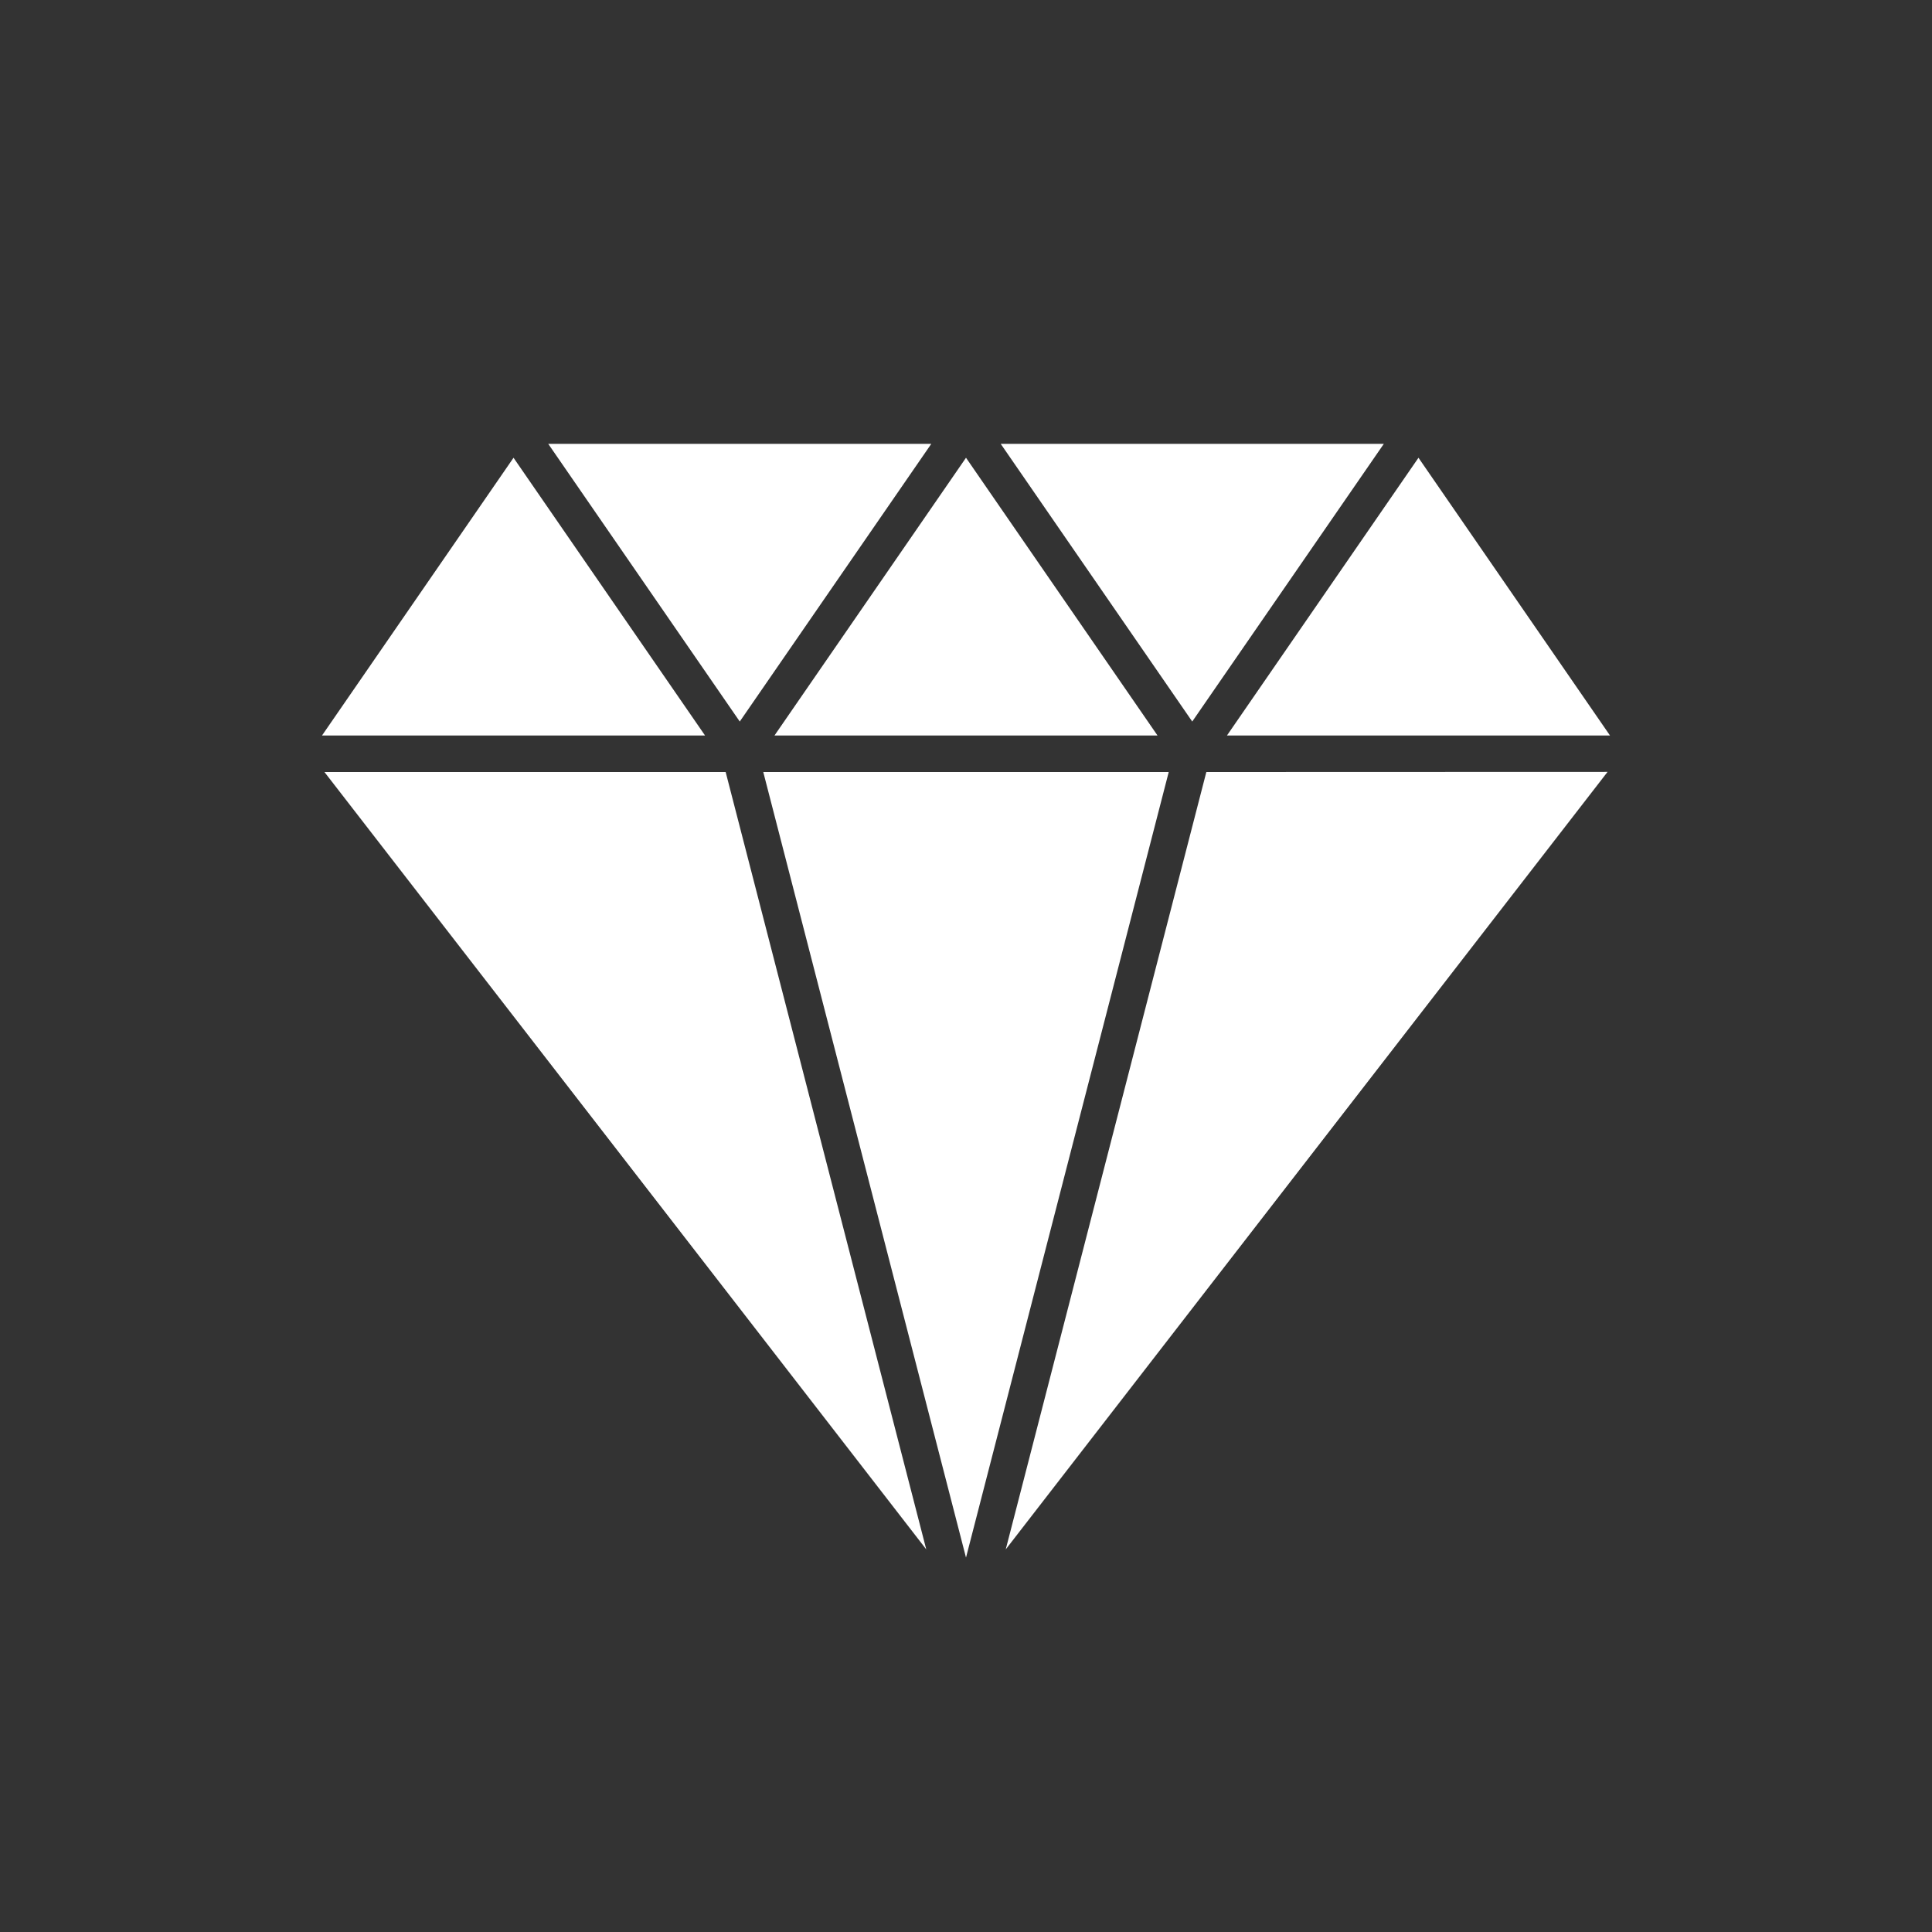
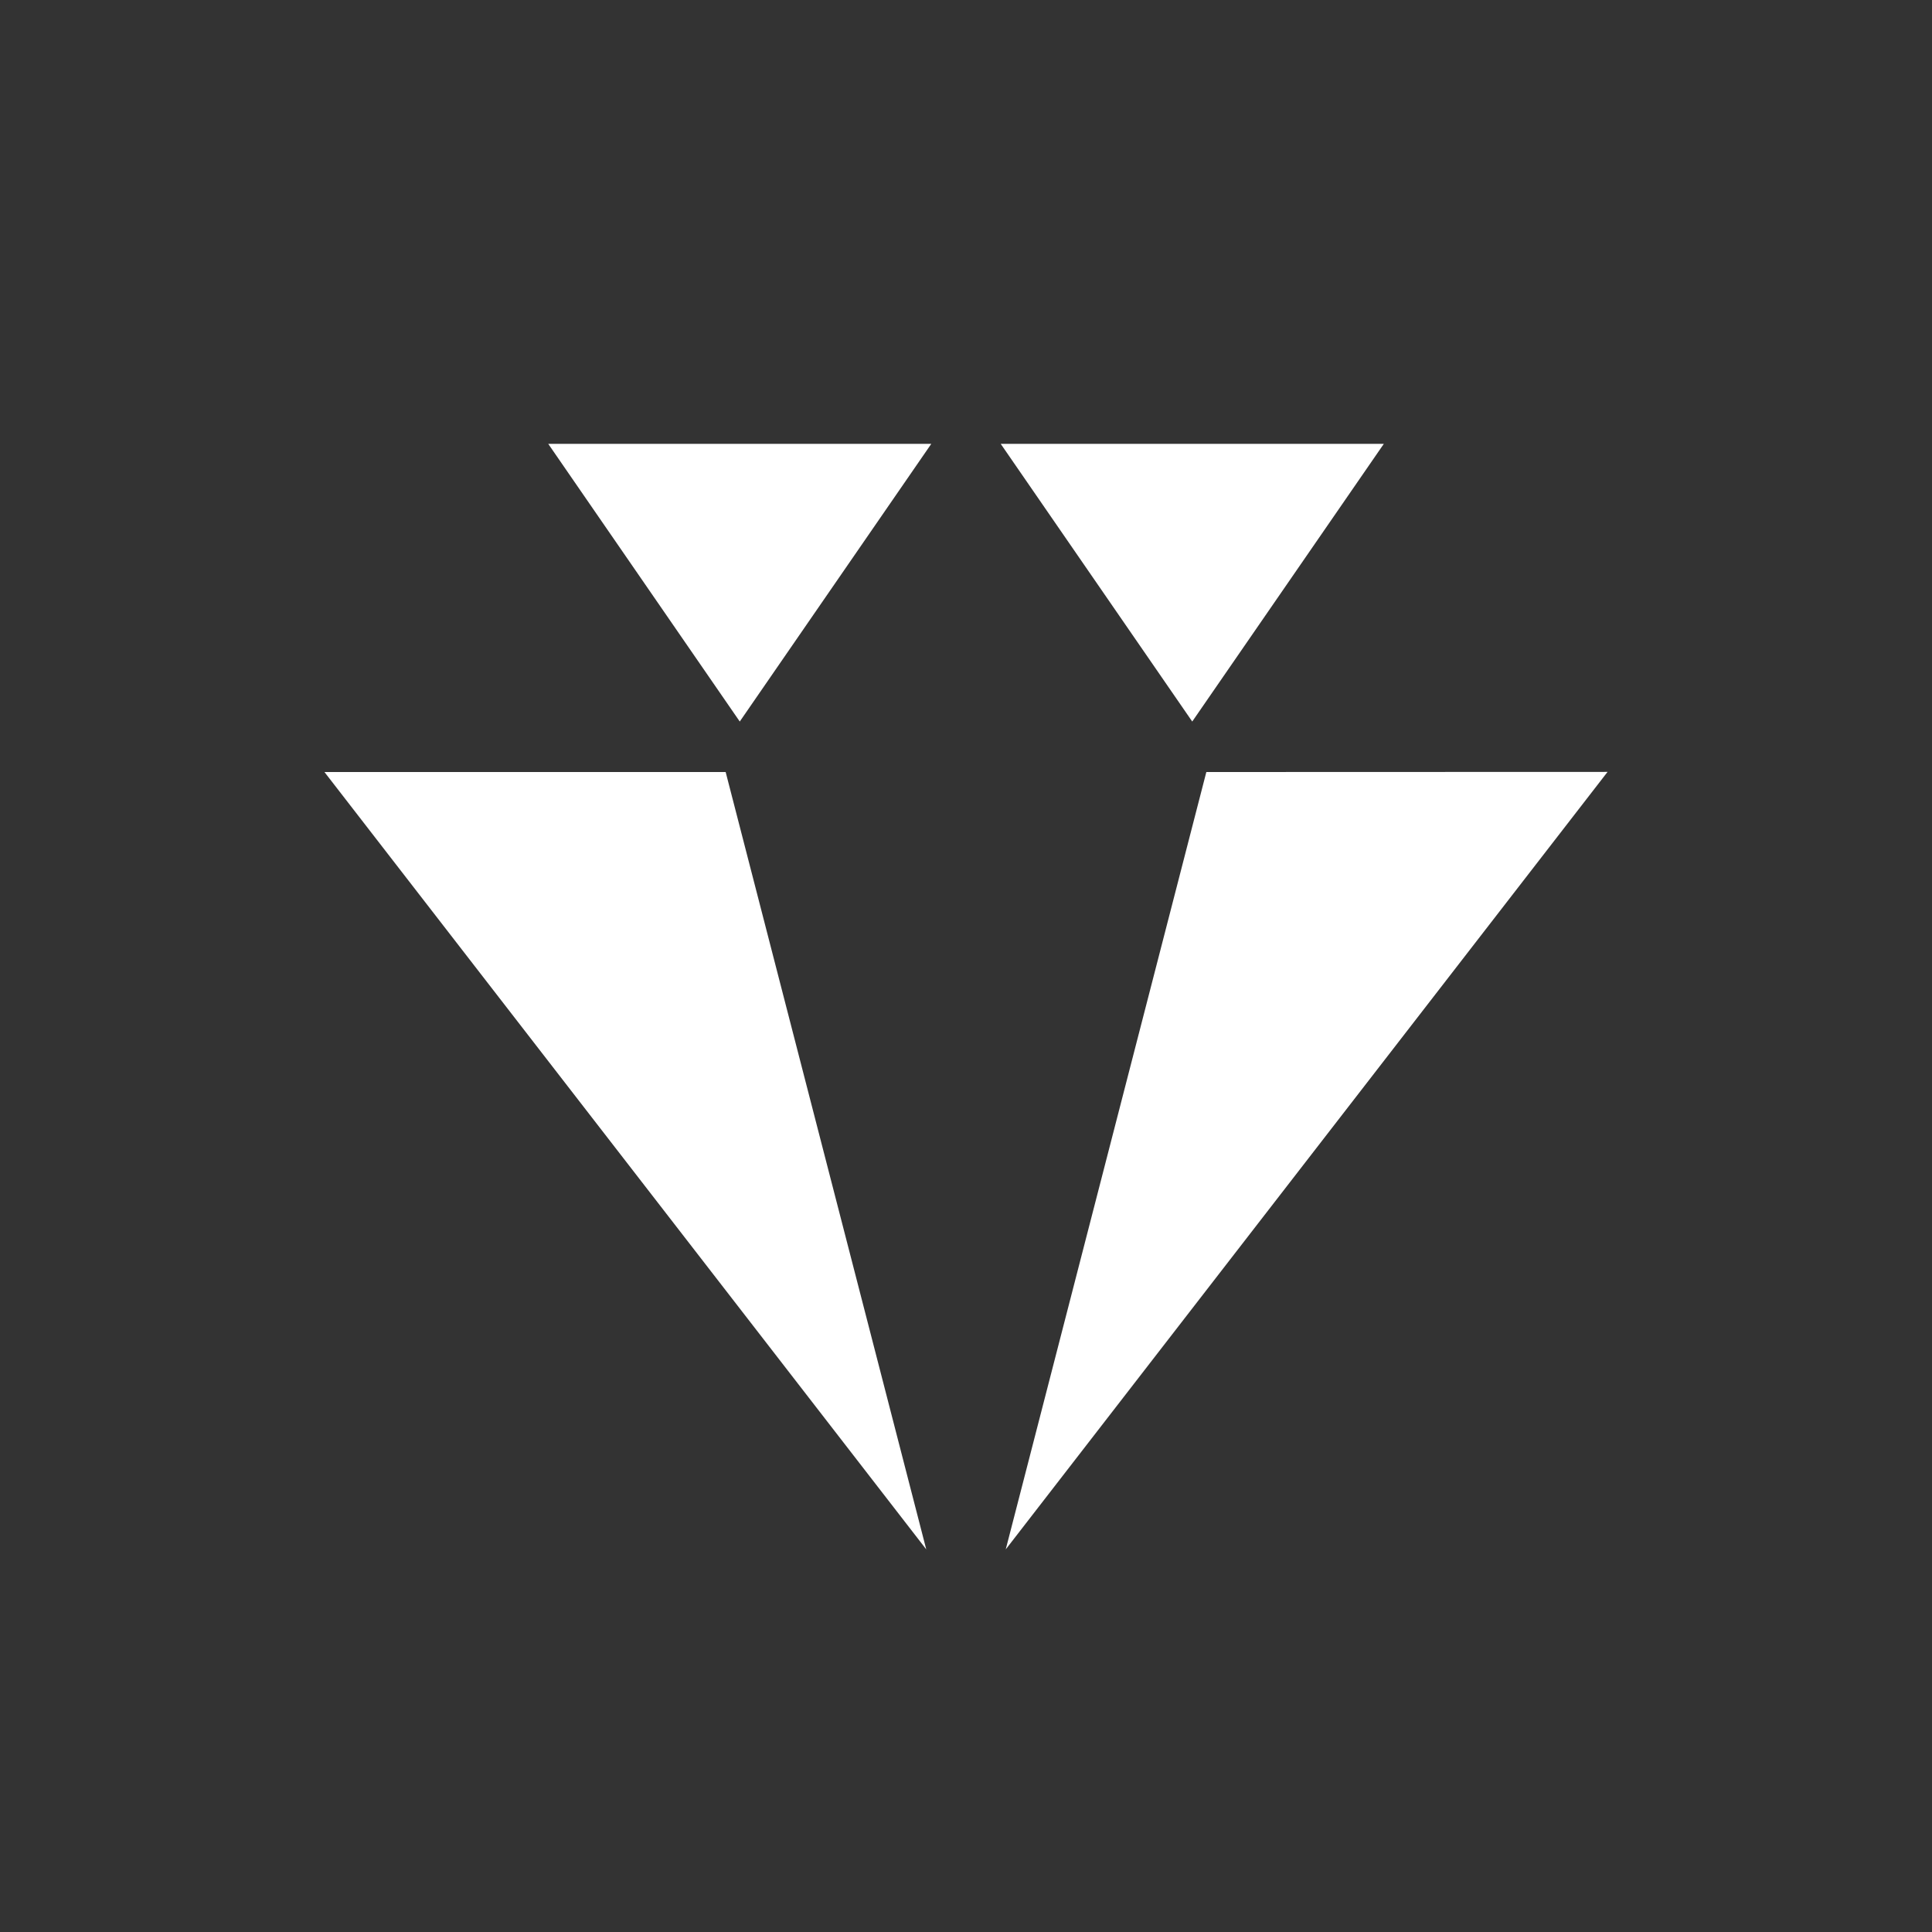
<svg xmlns="http://www.w3.org/2000/svg" width="30" height="30" viewBox="0 0 30 30" fill="none">
  <rect x="0" y="0" width="30" height="30" fill="#333333" stroke="none" />
  <path d="M5.038 11.988L14.383 24.059L11.268 11.988H5.038ZM15.617 24.059L24.962 11.986L18.732 11.988L15.617 24.059Z" fill="white" />
-   <path d="M15 11.988H11.852L15 24.186L18.148 11.988H15ZM25 11.421L22.026 7.108L19.052 11.421H25ZM17.974 11.421L15 7.108L12.026 11.421H17.974ZM7.974 7.108L5 11.421H10.948L7.974 7.108Z" fill="white" />
  <path d="M14.461 6.892H8.513L11.487 11.204L14.461 6.892ZM21.488 6.892H15.539L18.513 11.204L21.488 6.892Z" fill="white" />
</svg>